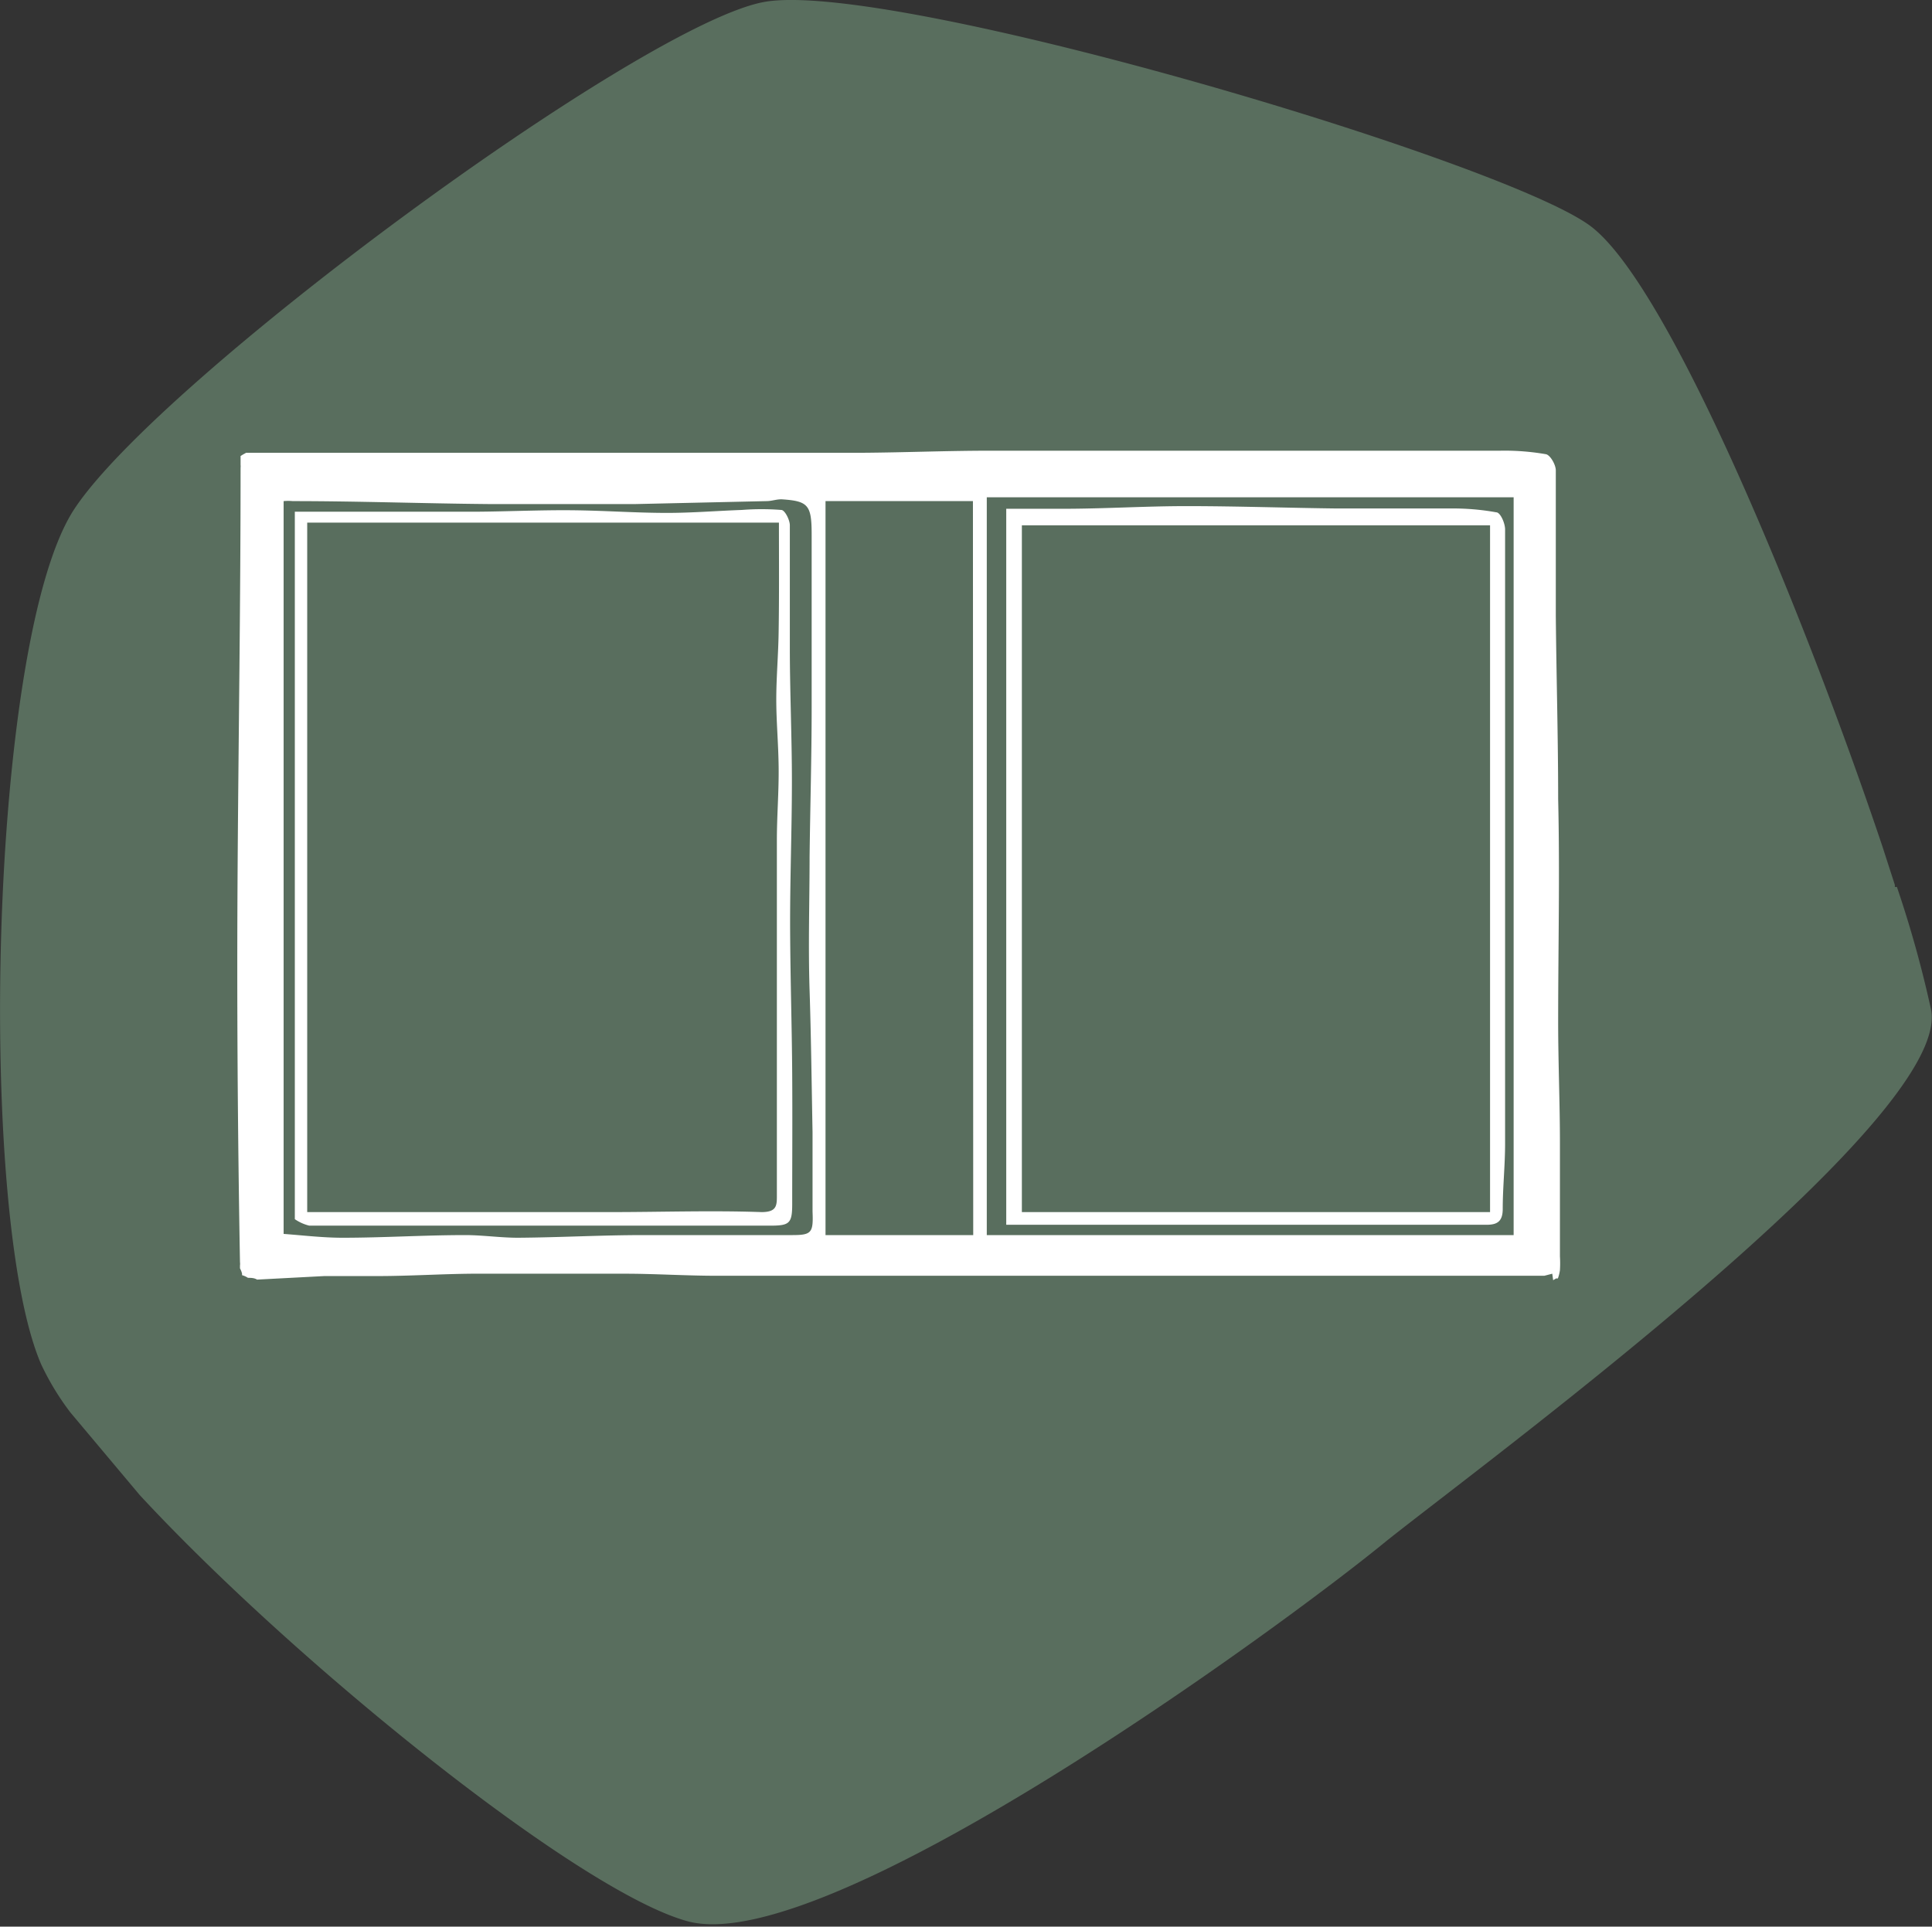
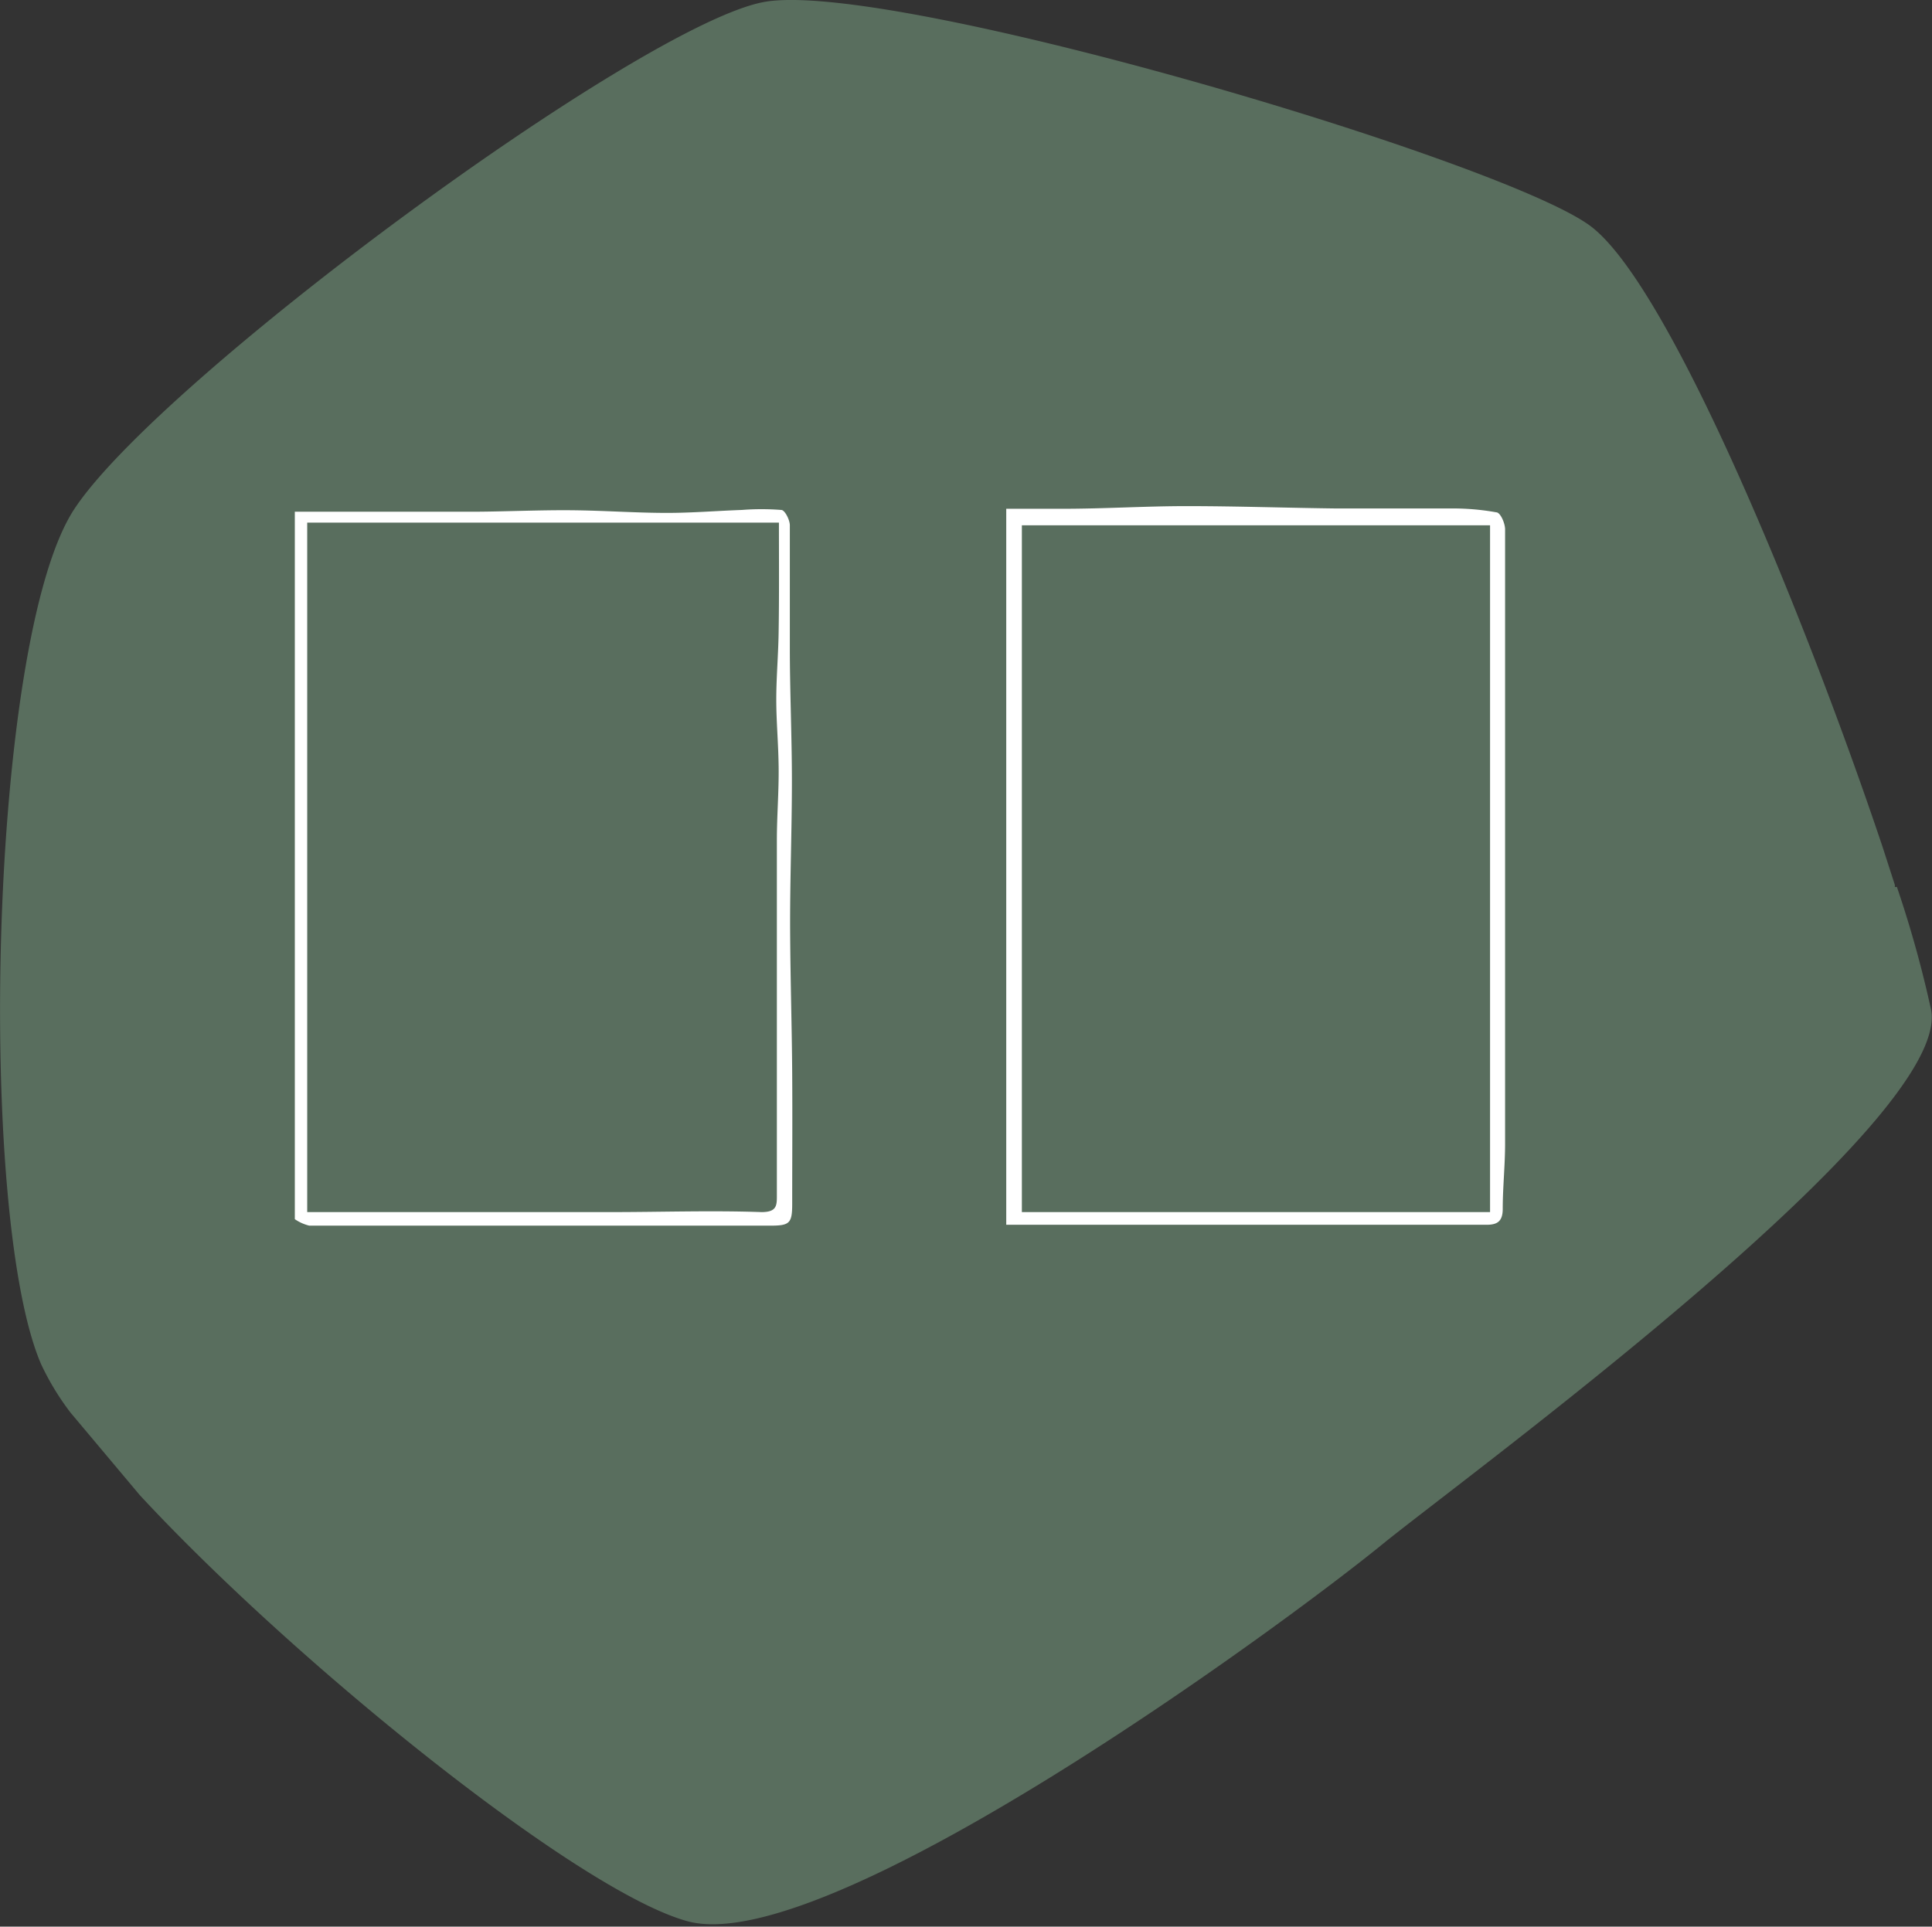
<svg xmlns="http://www.w3.org/2000/svg" id="Layer_1" data-name="Layer 1" viewBox="0 0 65.53 65.36">
  <rect x="0" y="0" width="65.53" height="65.36" fill="#333333" stroke="none" />
  <defs>
    <style>.cls-1{fill:#596e5e;}.cls-2{fill:#fff;}</style>
  </defs>
  <path class="cls-1" d="M65.5,34.26a38.52,38.52,0,0,0-1.16-4.17l-.07,0,0-.07-.42-1.3h0c-2.52-7.52-7.27-19.27-10-21.12C50.59,5.34,30.1-.72,25.9.07S5.42,12.86,2.52,17.27s-3.32,23.9-1.13,29a8.93,8.93,0,0,0,1,1.65h0v0h0l2.35,2.8,0,0,0,0h0c5.28,5.7,14.92,13.47,18.59,14.46,4.74,1.27,20.16-10,23.68-12.89C50.3,49.66,66.2,38,65.5,34.26Z" />
-   <path class="cls-2" d="M52.68,43.43l.1-.06.06,0a1.28,1.28,0,0,0,.07-.28,3.83,3.83,0,0,0,0-.47h0V38.78c0-1.37-.06-2.74-.06-4.11,0-2.52.06-5,0-7.56,0-2.07-.06-4.15-.08-6.23,0-1.64,0-3.28,0-4.92,0-.2-.19-.52-.33-.55a8.14,8.14,0,0,0-1.56-.12H33.56c-1.43,0-2.86.06-4.29.07H25.15l-6.1,0H9.38l-.49,0-.33,0H8.49l-.14,0h0l-.11.06-.08.05,0,0h0c0,.1,0,.2,0,.3a.44.44,0,0,1,0,.1c0,4.57-.07,9.06-.1,13.55s0,8.91.08,13.4a.41.41,0,0,1,0,.11s0,.07,0,.1a.67.67,0,0,1,.07.18s0,0,0,.05l0,0,0,0a.72.72,0,0,1,.2.09c.1,0,.21,0,.31.06l2.28-.12c.6,0,1.2,0,1.8,0,1.07,0,2.14-.07,3.21-.08.86,0,1.73,0,2.6,0s1.72,0,2.59,0c1,0,2.08.07,3.12.07,1.66,0,3.32,0,5,0s3.55,0,5.32,0,3.57,0,5.35,0,3.31,0,5,0h6.88l.51,0,.27-.07h0ZM26.87,41.9c-1.68,0-3.37,0-5.05,0-1.42,0-2.83.08-4.25.09-.6,0-1.2-.09-1.79-.09-1.39,0-2.78.09-4.16.09-.67,0-1.33-.08-2-.13V17a1.65,1.65,0,0,1,.31,0c2.21,0,4.42.08,6.63.1,1.68,0,3.36,0,5,0L26,17c.18,0,.35-.07.53-.06.89.06,1,.2,1,1.2,0,1.95,0,3.91,0,5.87,0,1.68-.05,3.37-.07,5.05,0,1.51-.05,3,0,4.54s.07,3.21.1,4.81c0,.9,0,1.8,0,2.69C27.59,41.82,27.53,41.9,26.87,41.9Zm6.14,0H28V17h5Zm18.33,0H33.47V16.87H51.34Z" />
  <path class="cls-2" d="M10,41.36v-24h2.89c1,0,2.07,0,3.1,0s2.26-.06,3.39-.05,2.16.09,3.25.09c.84,0,1.69-.07,2.53-.1a8.54,8.54,0,0,1,1.34,0c.12,0,.29.34.29.52,0,1.4,0,2.8,0,4.2s.07,3,.07,4.47c0,1.71-.07,3.42-.06,5.13s.06,3.22.07,4.82,0,2.93,0,4.4c0,.67-.09.74-.76.74H12.83c-.78,0-1.56,0-2.34,0A1.49,1.49,0,0,1,10,41.36ZM26.42,17.73h-16V41.12H20.71c1.71,0,3.42-.06,5.12,0,.5,0,.52-.21.52-.53,0-1.3,0-2.6,0-3.91v-4.8c0-1.13,0-2.25,0-3.38,0-.82.07-1.65.06-2.48s-.08-1.53-.08-2.29.07-1.53.08-2.3C26.43,20.2,26.42,19,26.42,17.73Z" />
  <path class="cls-2" d="M34.13,41.57V17.26h1.93c1.39,0,2.79-.09,4.18-.09,1.71,0,3.41.06,5.11.08,1.28,0,2.55,0,3.83,0a8.25,8.25,0,0,1,1.57.13c.14,0,.3.37.3.58,0,1.64,0,3.29,0,4.93,0,2.27,0,4.53,0,6.79,0,1.93,0,3.87,0,5.8,0,1.11,0,2.21,0,3.32,0,.74-.08,1.48-.08,2.21,0,.43-.19.54-.55.54H34.13Zm.53-23.75v23.3H50.54V17.82Z" />
</svg>